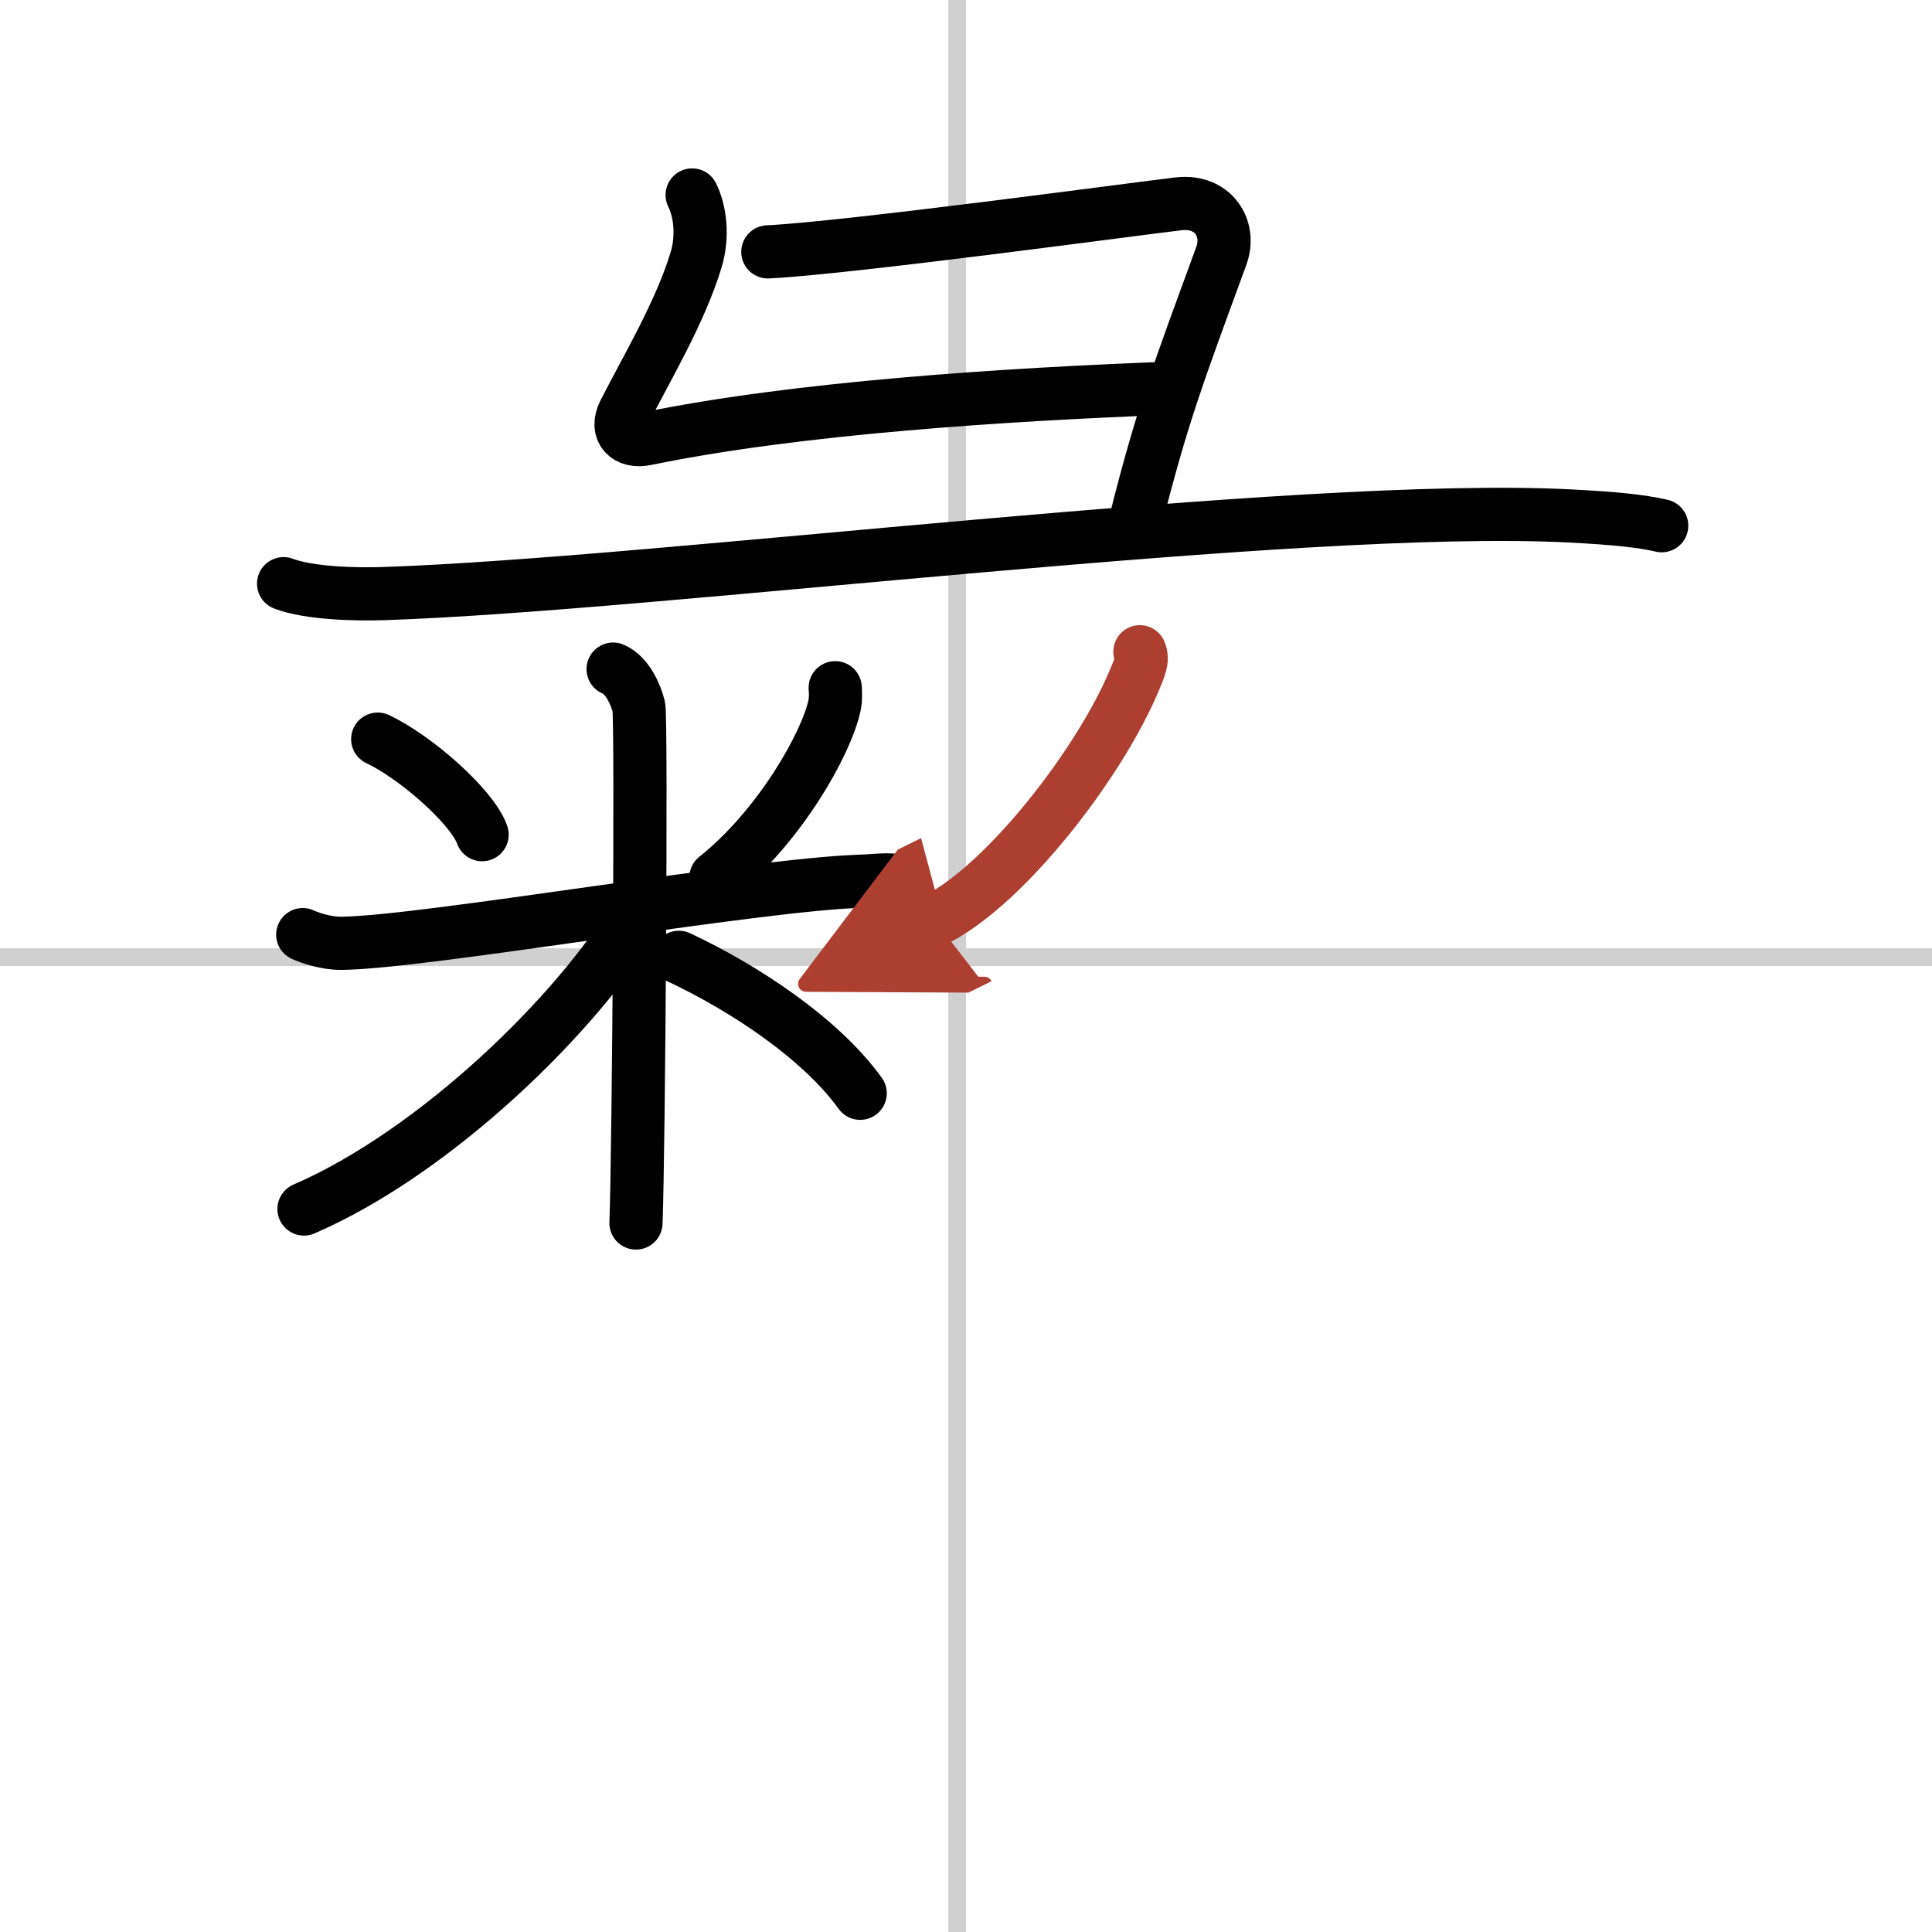
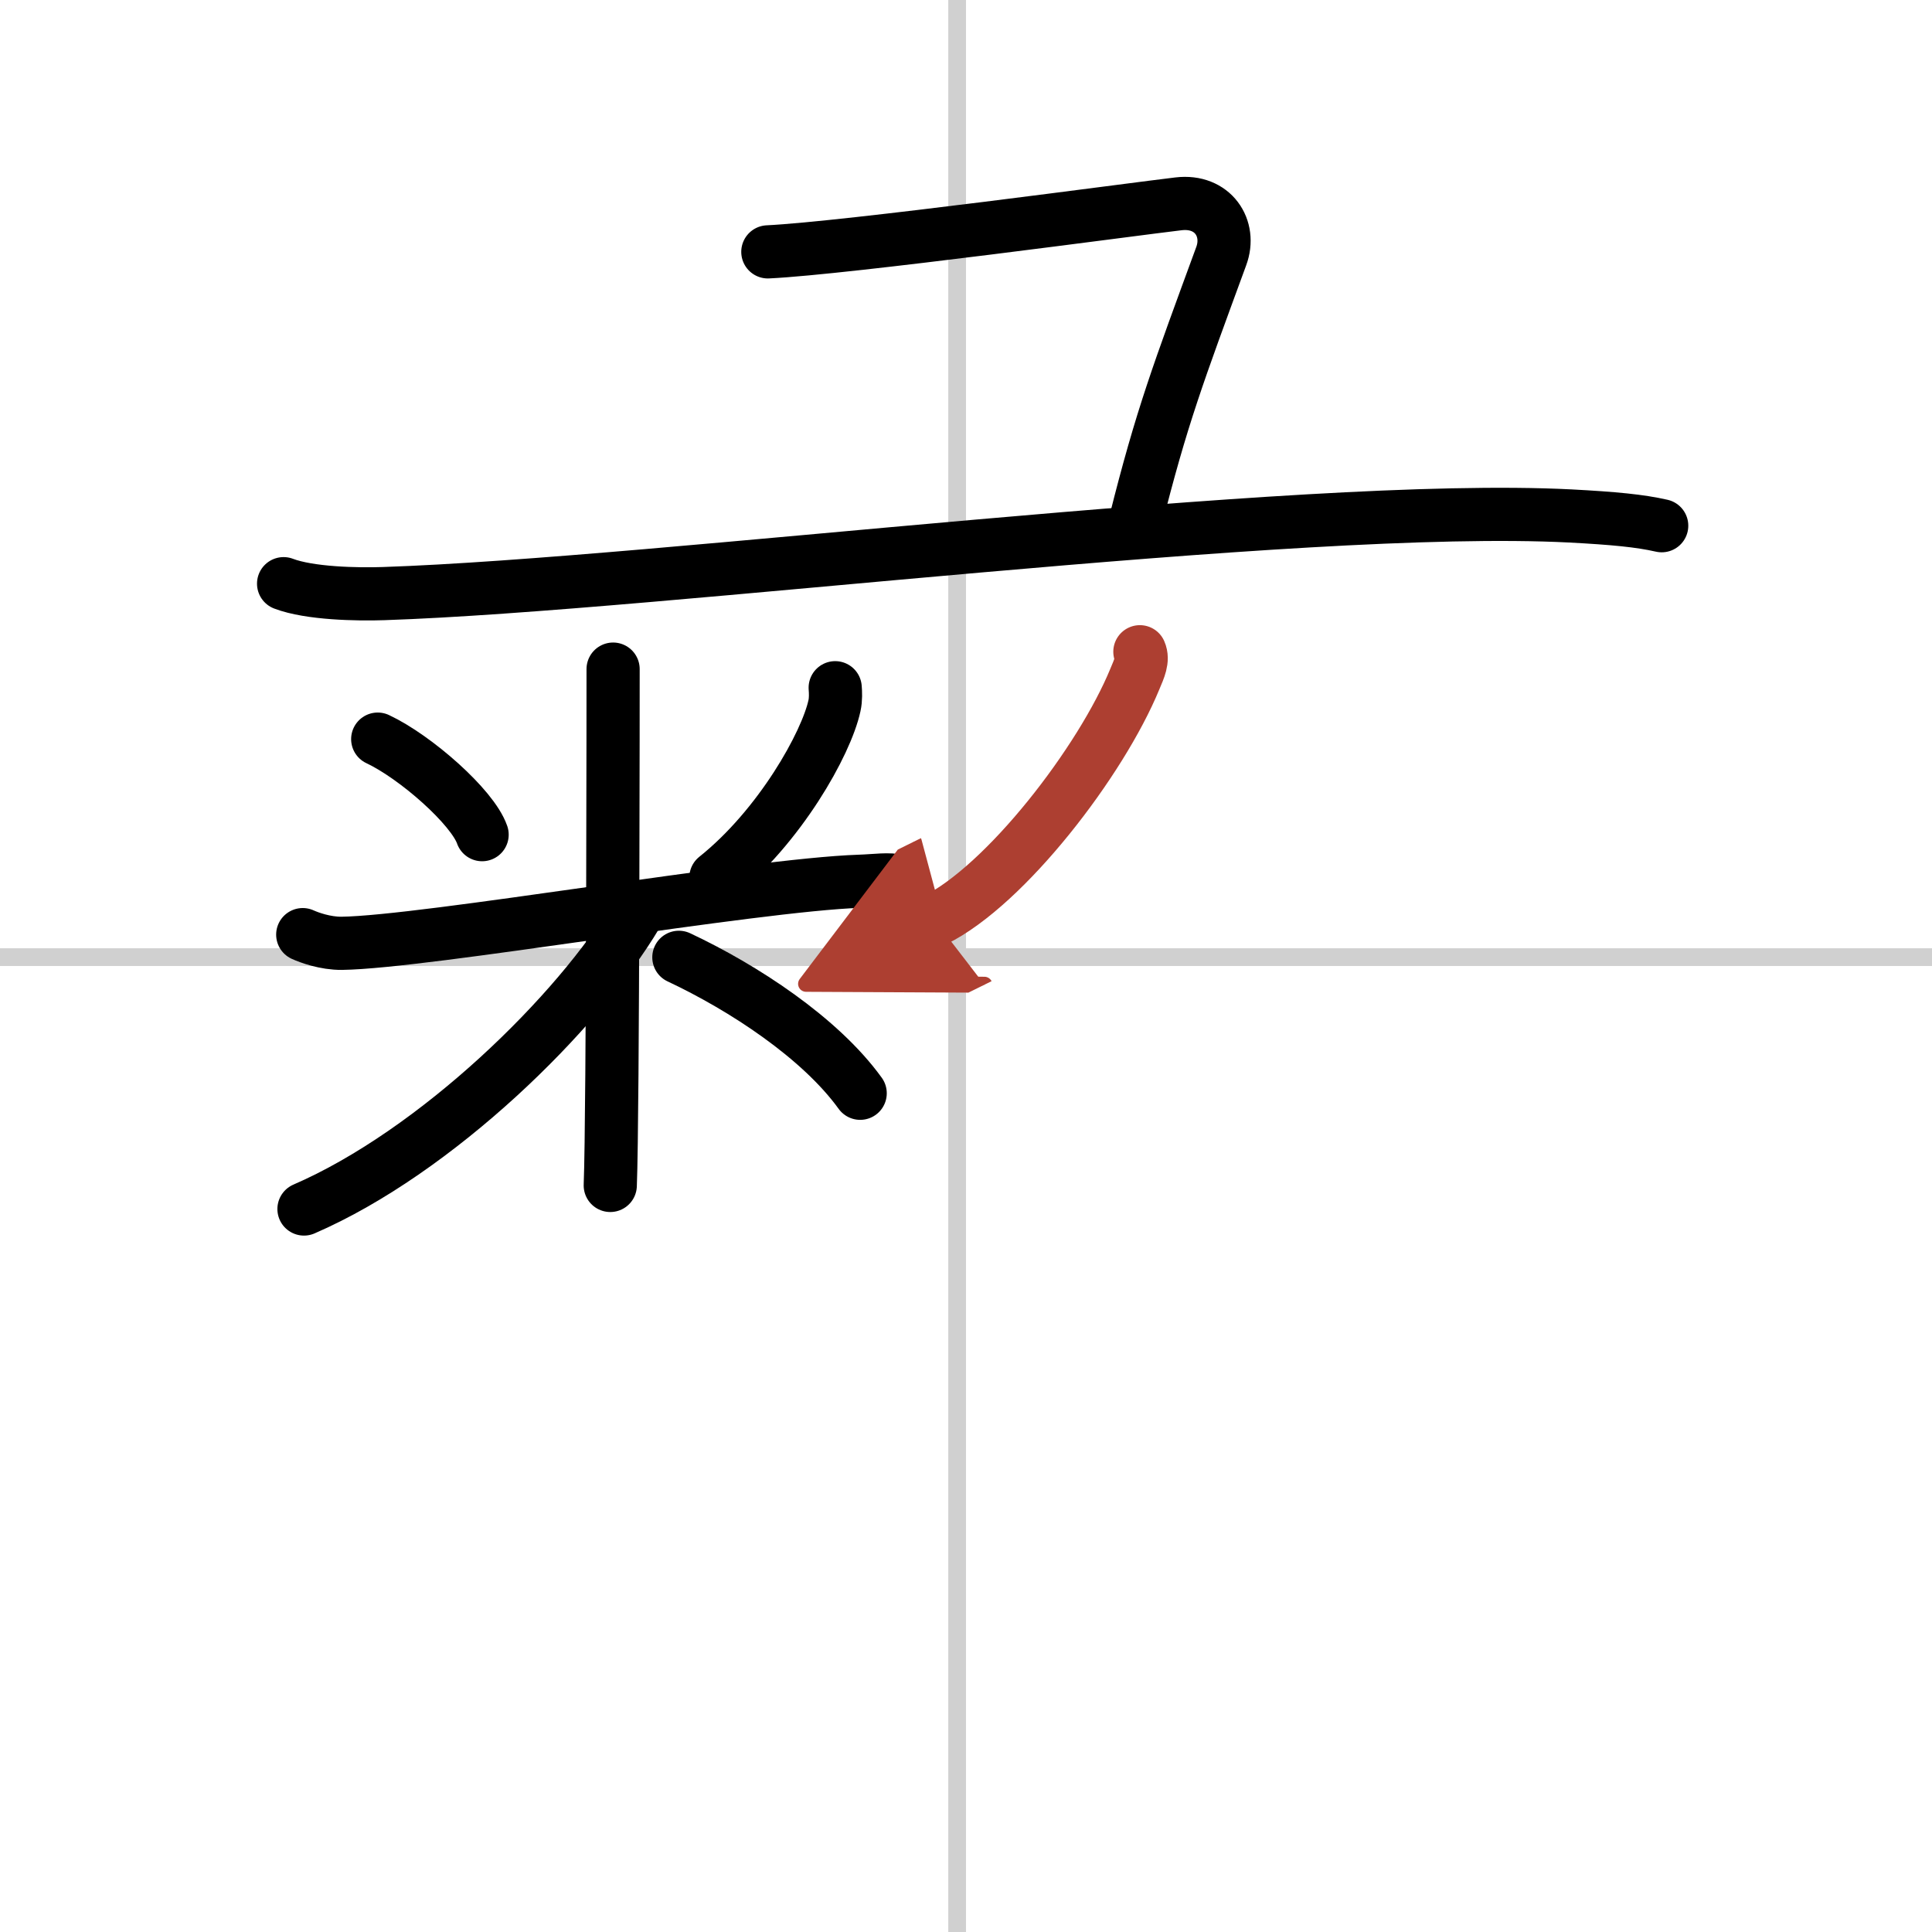
<svg xmlns="http://www.w3.org/2000/svg" width="400" height="400" viewBox="0 0 109 109">
  <defs>
    <marker id="a" markerWidth="4" orient="auto" refX="1" refY="5" viewBox="0 0 10 10">
      <polyline points="0 0 10 5 0 10 1 5" fill="#ad3f31" stroke="#ad3f31" />
    </marker>
  </defs>
  <g fill="none" stroke="#000" stroke-linecap="round" stroke-linejoin="round" stroke-width="3">
    <rect width="100%" height="100%" fill="#fff" stroke="#fff" />
    <line x1="54" x2="54" y2="109" stroke="#d0d0d0" stroke-width="1" />
    <line x2="109" y1="54" y2="54" stroke="#d0d0d0" stroke-width="1" />
-     <path d="m39.05 11c0.45 0.9 0.63 2.33 0.22 3.67-0.9 2.96-2.78 6.1-4.05 8.59-0.53 1.04 0.15 1.73 1.23 1.5 8.55-1.76 20.3-2.51 29.6-2.86" />
    <path d="m43.32 14.21c4.43-0.21 20.84-2.44 23.17-2.71 1.94-0.23 2.99 1.38 2.41 2.95-2.4 6.55-3.36 9.05-4.86 15.05" />
    <path d="m16 32.93c1.47 0.56 4.17 0.61 5.64 0.56 15.59-0.52 51.52-5.17 66.96-4.38 2.45 0.13 3.92 0.27 5.15 0.55" />
    <path d="m21.31 41.7c2.13 1 5.35 3.83 5.89 5.39" />
    <path d="m47.12 38.8c0.02 0.25 0.04 0.65-0.04 1.01-0.46 2.14-3.09 6.83-6.69 9.7" />
    <path d="m17.08 52.73c0.35 0.16 1.27 0.5 2.2 0.49 4.71-0.06 23.23-3.3 29.21-3.5 0.93-0.03 1.67-0.16 2.25 0" />
-     <path d="m34.59 37.75c0.81 0.33 1.29 1.47 1.45 2.12s0 25.06-0.16 29.13" />
+     <path d="m34.59 37.75s0 25.06-0.16 29.13" />
    <path d="m35.93 51.57c-3.31 5.58-11.34 13.42-18.78 16.64" />
    <path d="m38.3 54.01c3.64 1.71 7.97 4.54 10.23 7.67" />
    <path d="m64.31 36.77c0.2 0.45-0.04 0.96-0.28 1.53-1.91 4.65-7.28 11.64-11.29 13.62" marker-end="url(#a)" stroke="#ad3f31" />
  </g>
</svg>